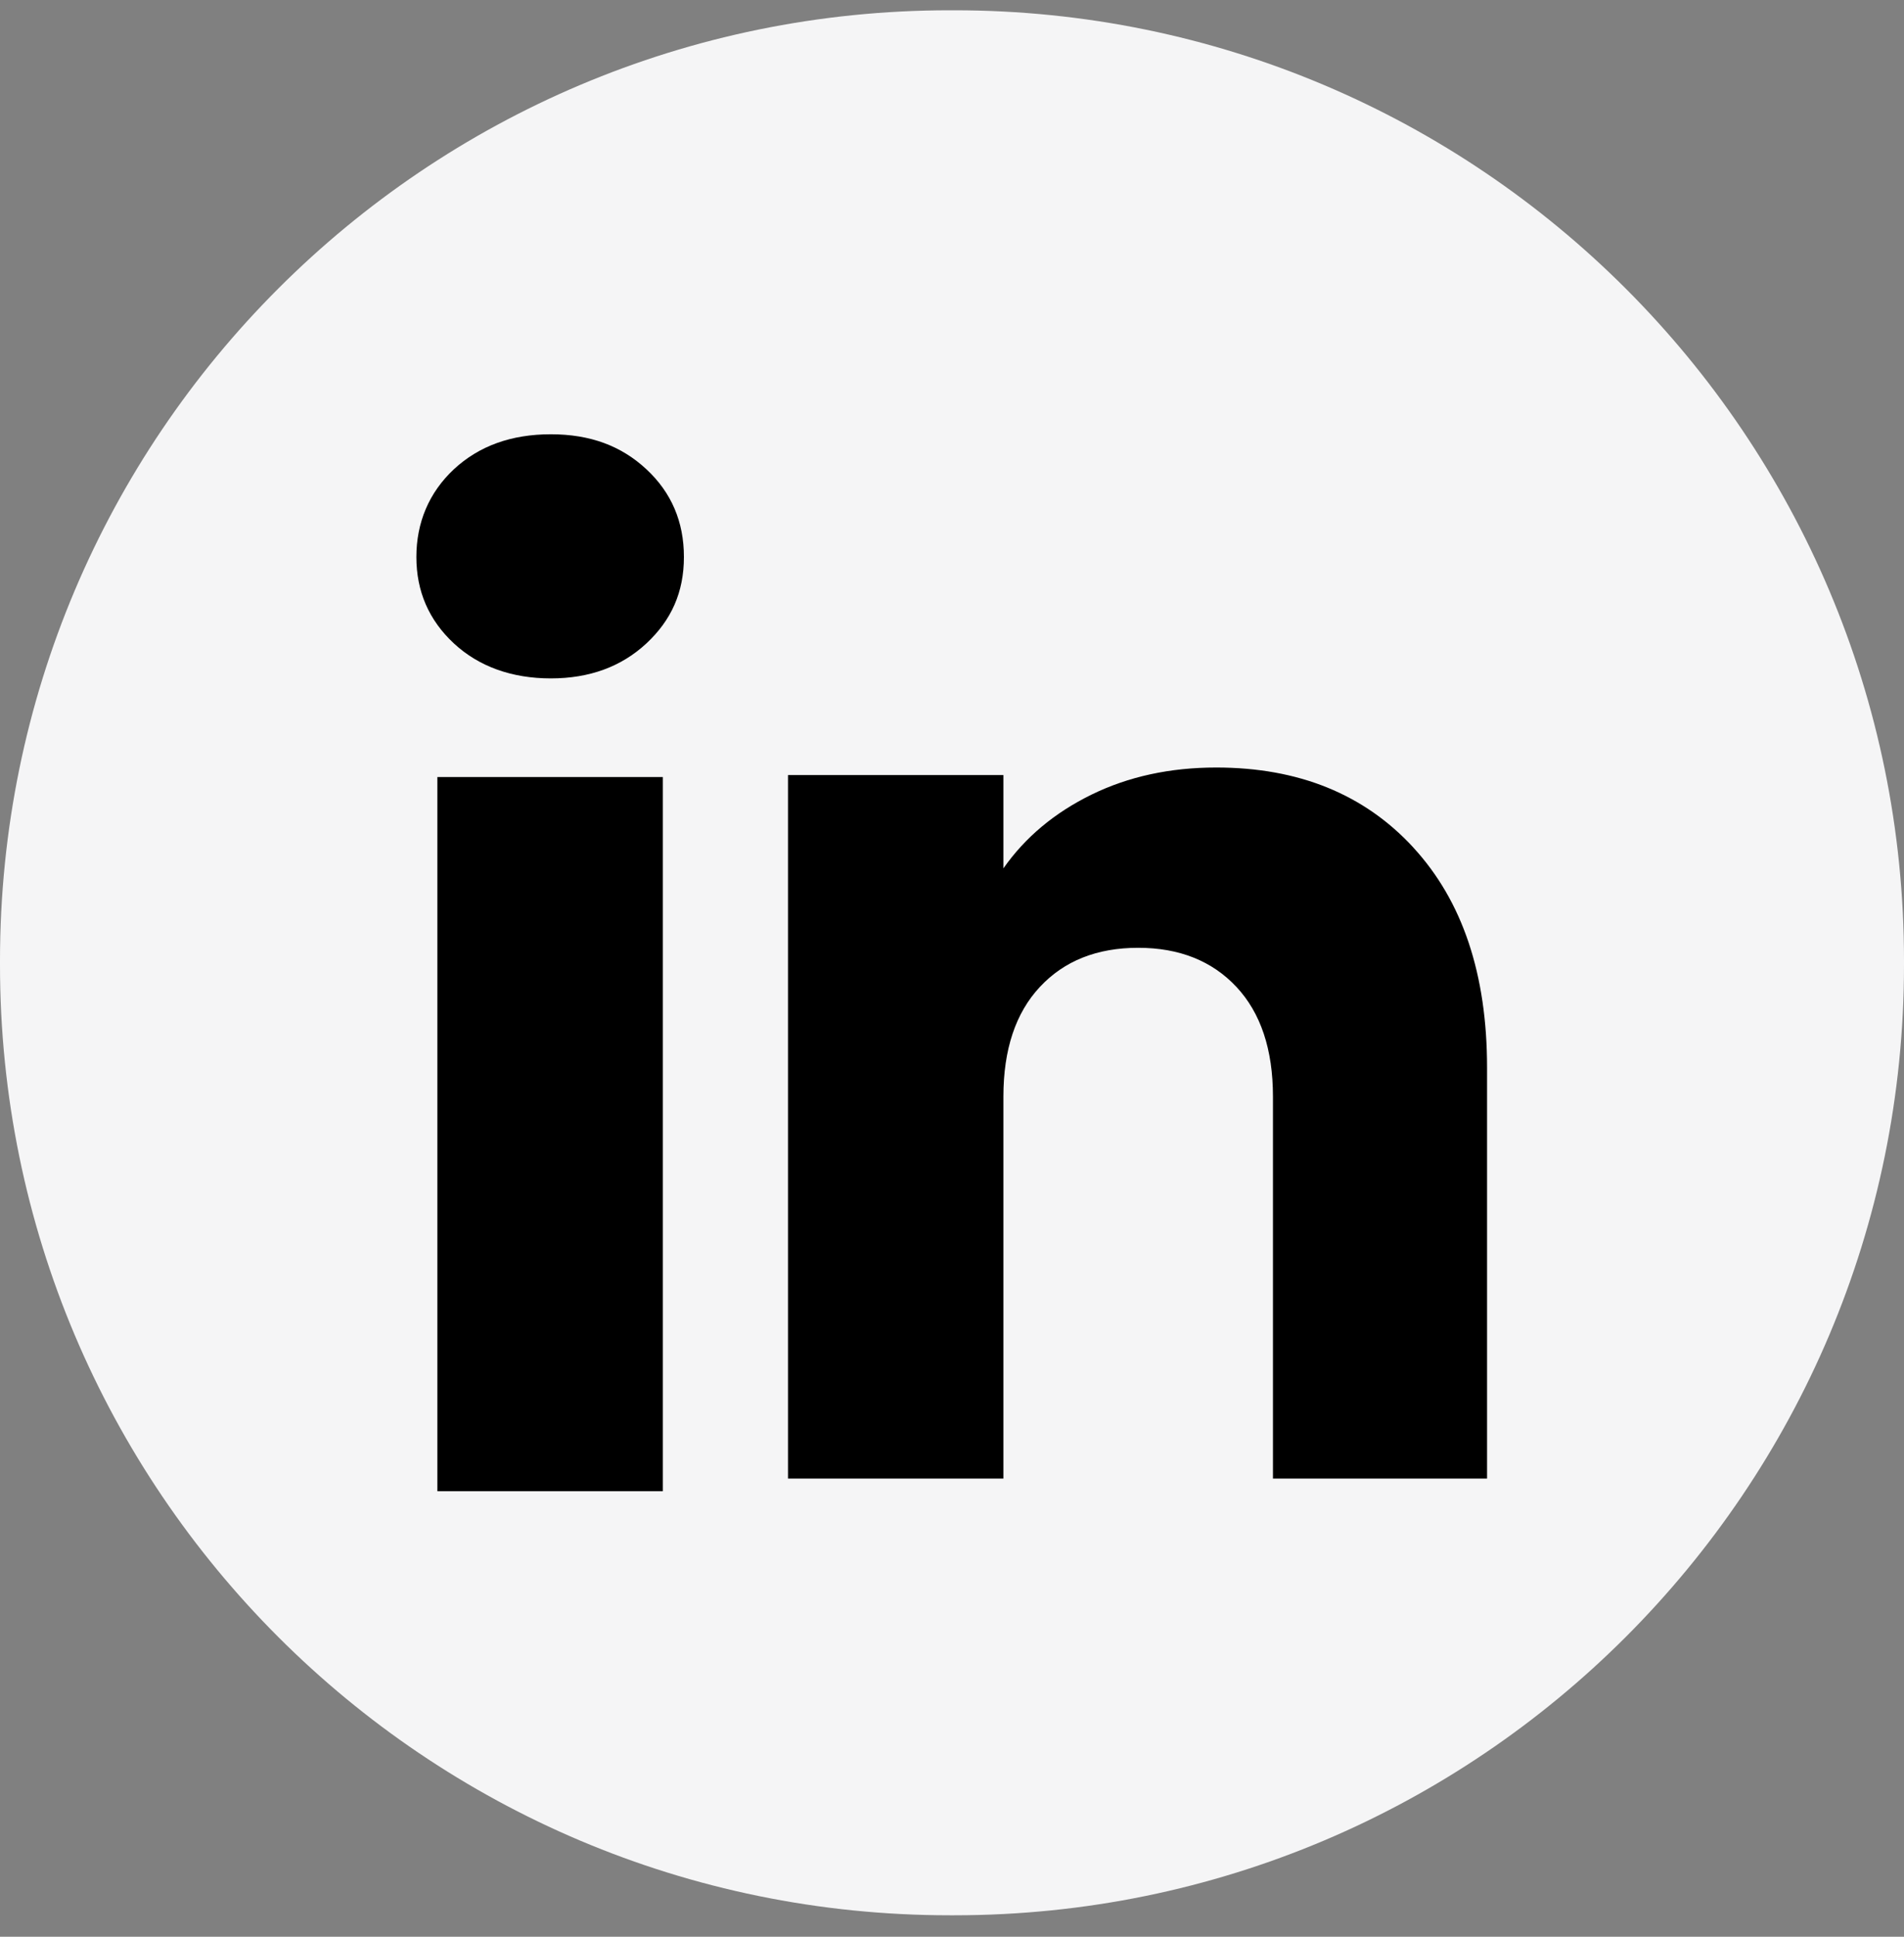
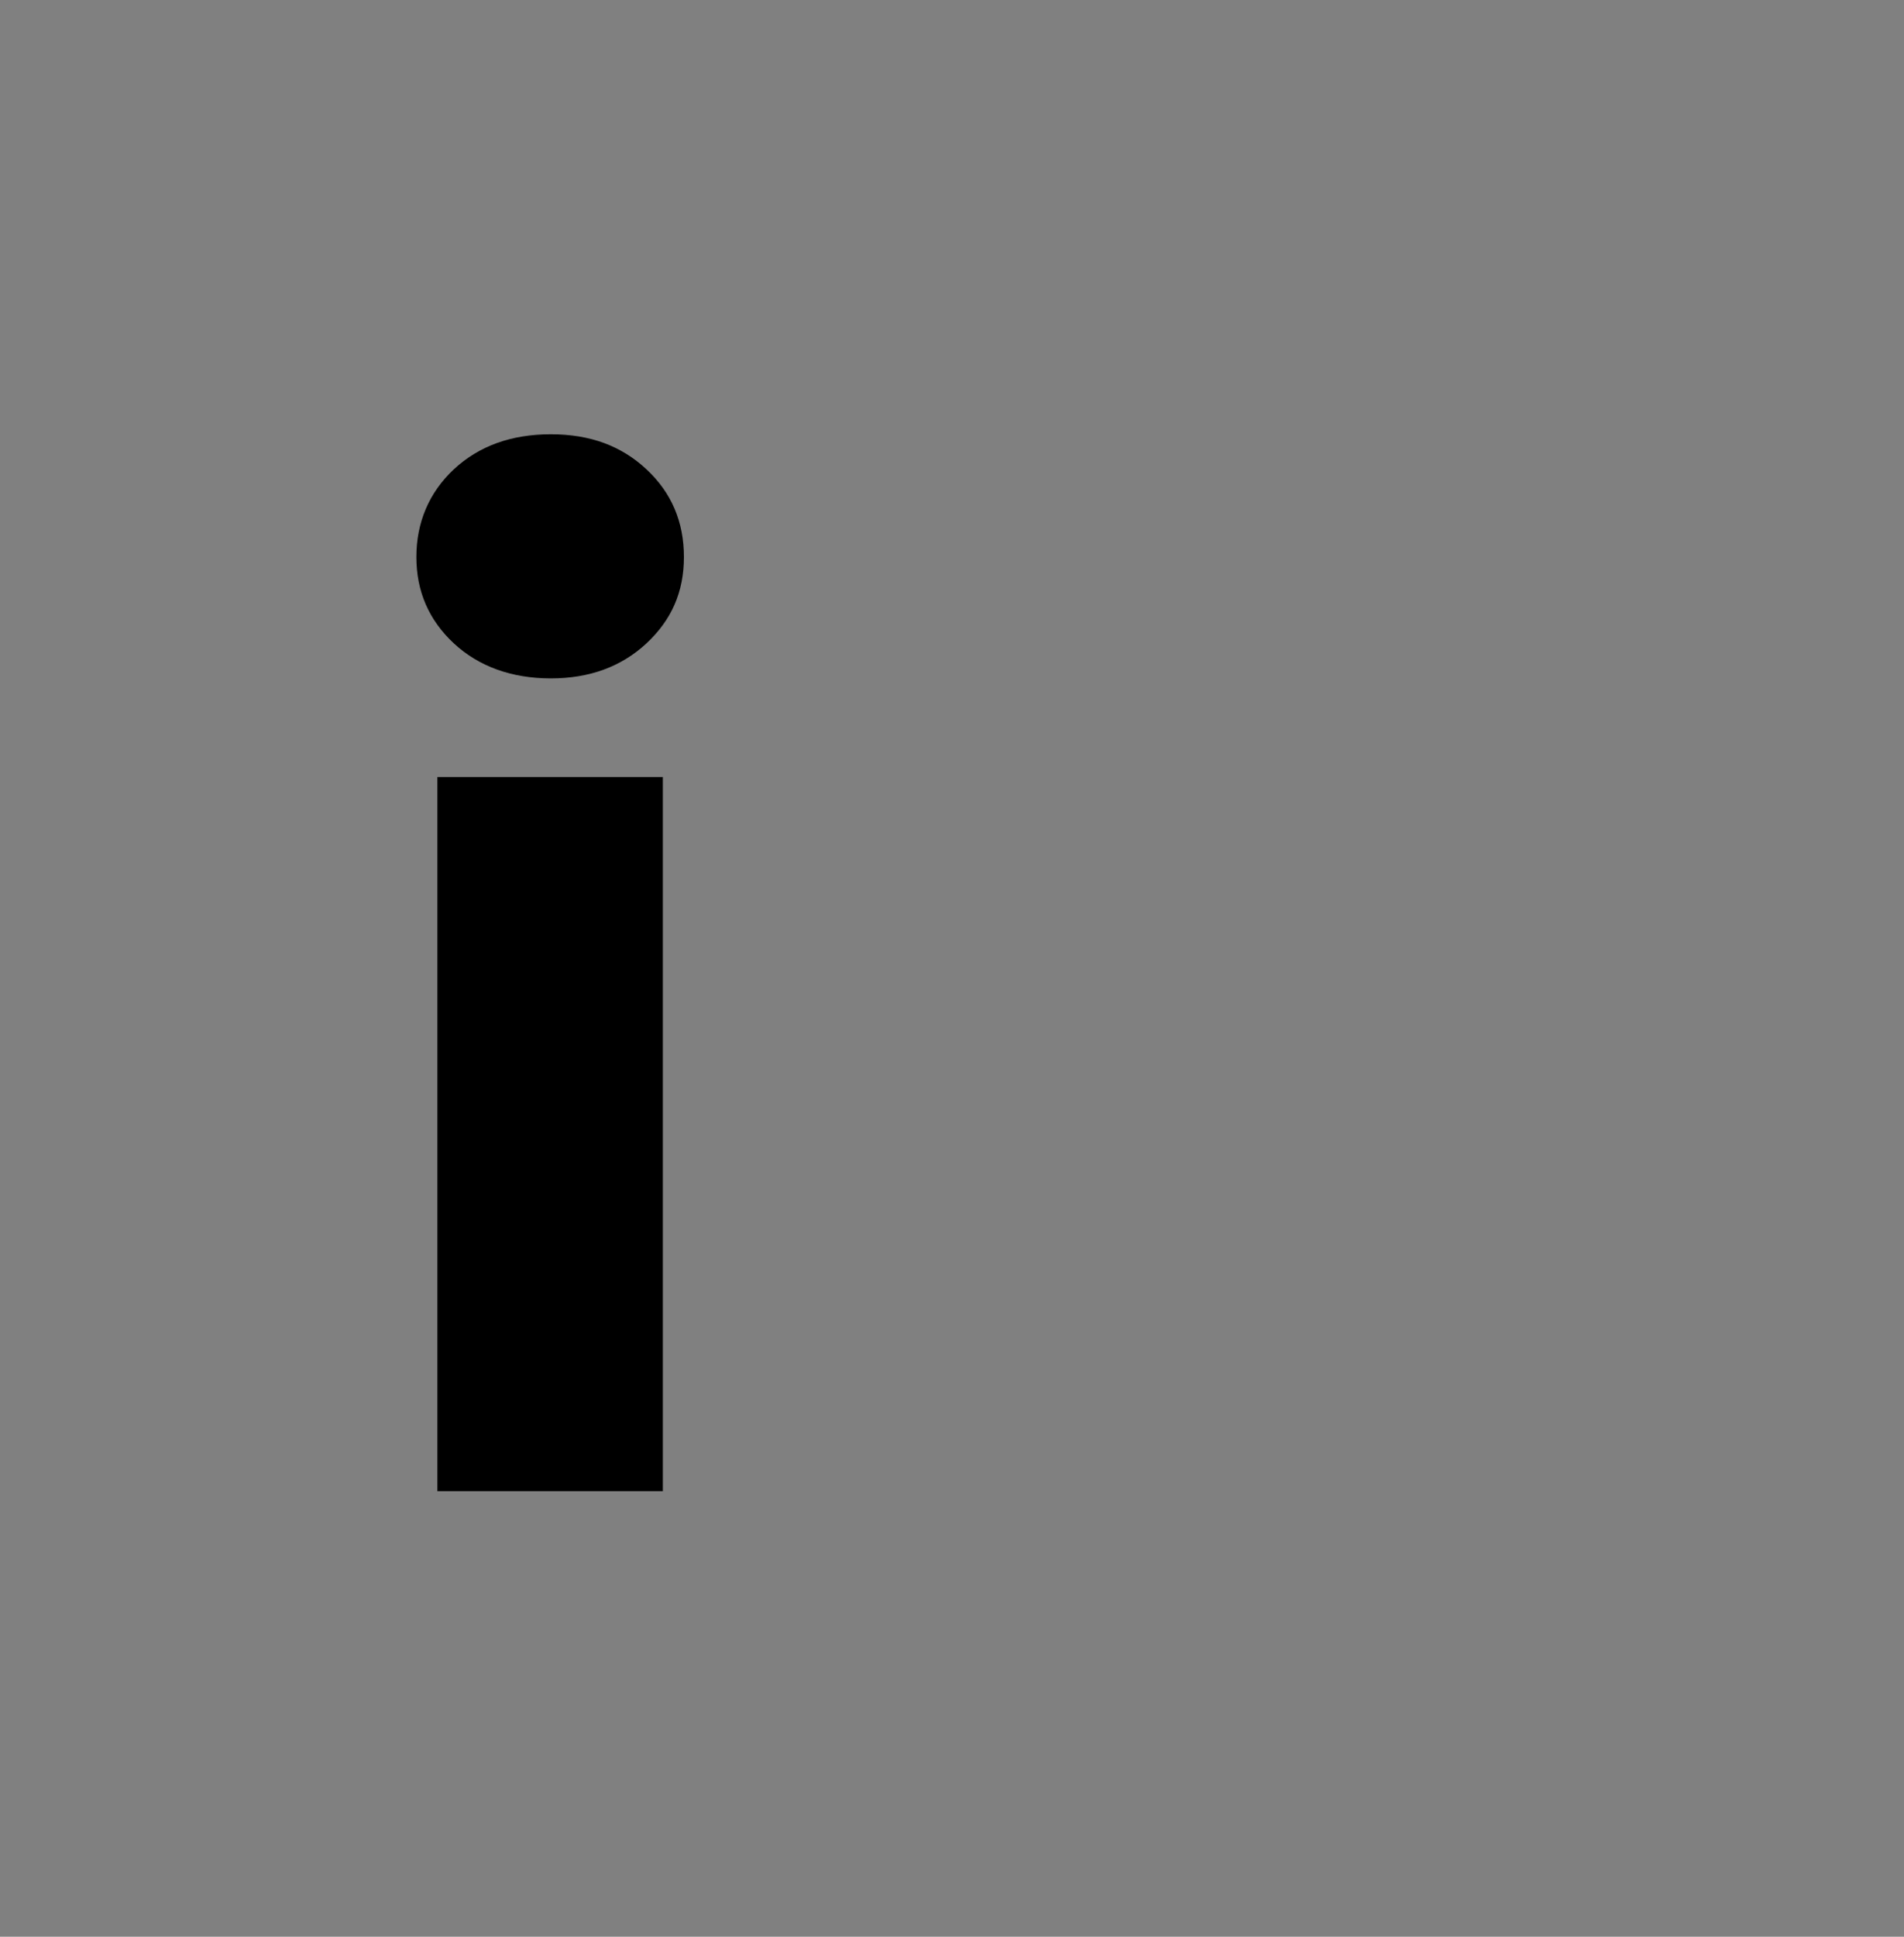
<svg xmlns="http://www.w3.org/2000/svg" width="60" height="61" viewBox="0 0 60 61" fill="none">
  <rect x="0" y="0" width="60" height="61" fill="#808080" stroke="none" />
-   <path d="M30.068 0.324H29.932C13.401 0.324 0 13.725 0 30.256V30.392C0 46.923 13.401 60.324 29.932 60.324H30.068C46.599 60.324 60 46.923 60 30.392V30.256C60 13.725 46.599 0.324 30.068 0.324Z" fill="#F5F5F6" />
  <path d="M14.304 20.266C13.514 19.532 13.121 18.624 13.121 17.543C13.121 16.463 13.516 15.515 14.304 14.779C15.094 14.046 16.111 13.678 17.358 13.678C18.604 13.678 19.581 14.046 20.369 14.779C21.159 15.513 21.552 16.436 21.552 17.543C21.552 18.651 21.157 19.532 20.369 20.266C19.579 20.999 18.576 21.367 17.358 21.367C16.139 21.367 15.094 20.999 14.304 20.266ZM20.888 24.474V46.966H13.783V24.474H20.888Z" fill="black" />
-   <path d="M44.539 26.696C46.088 28.378 46.861 30.686 46.861 33.625V46.569H40.114V34.537C40.114 33.055 39.729 31.903 38.962 31.083C38.195 30.264 37.161 29.852 35.867 29.852C34.572 29.852 33.538 30.261 32.771 31.083C32.004 31.903 31.62 33.055 31.62 34.537V46.569H24.832V24.411H31.62V27.35C32.307 26.37 33.234 25.597 34.398 25.027C35.562 24.458 36.871 24.174 38.328 24.174C40.921 24.174 42.993 25.015 44.539 26.694V26.696Z" fill="black" />
</svg>